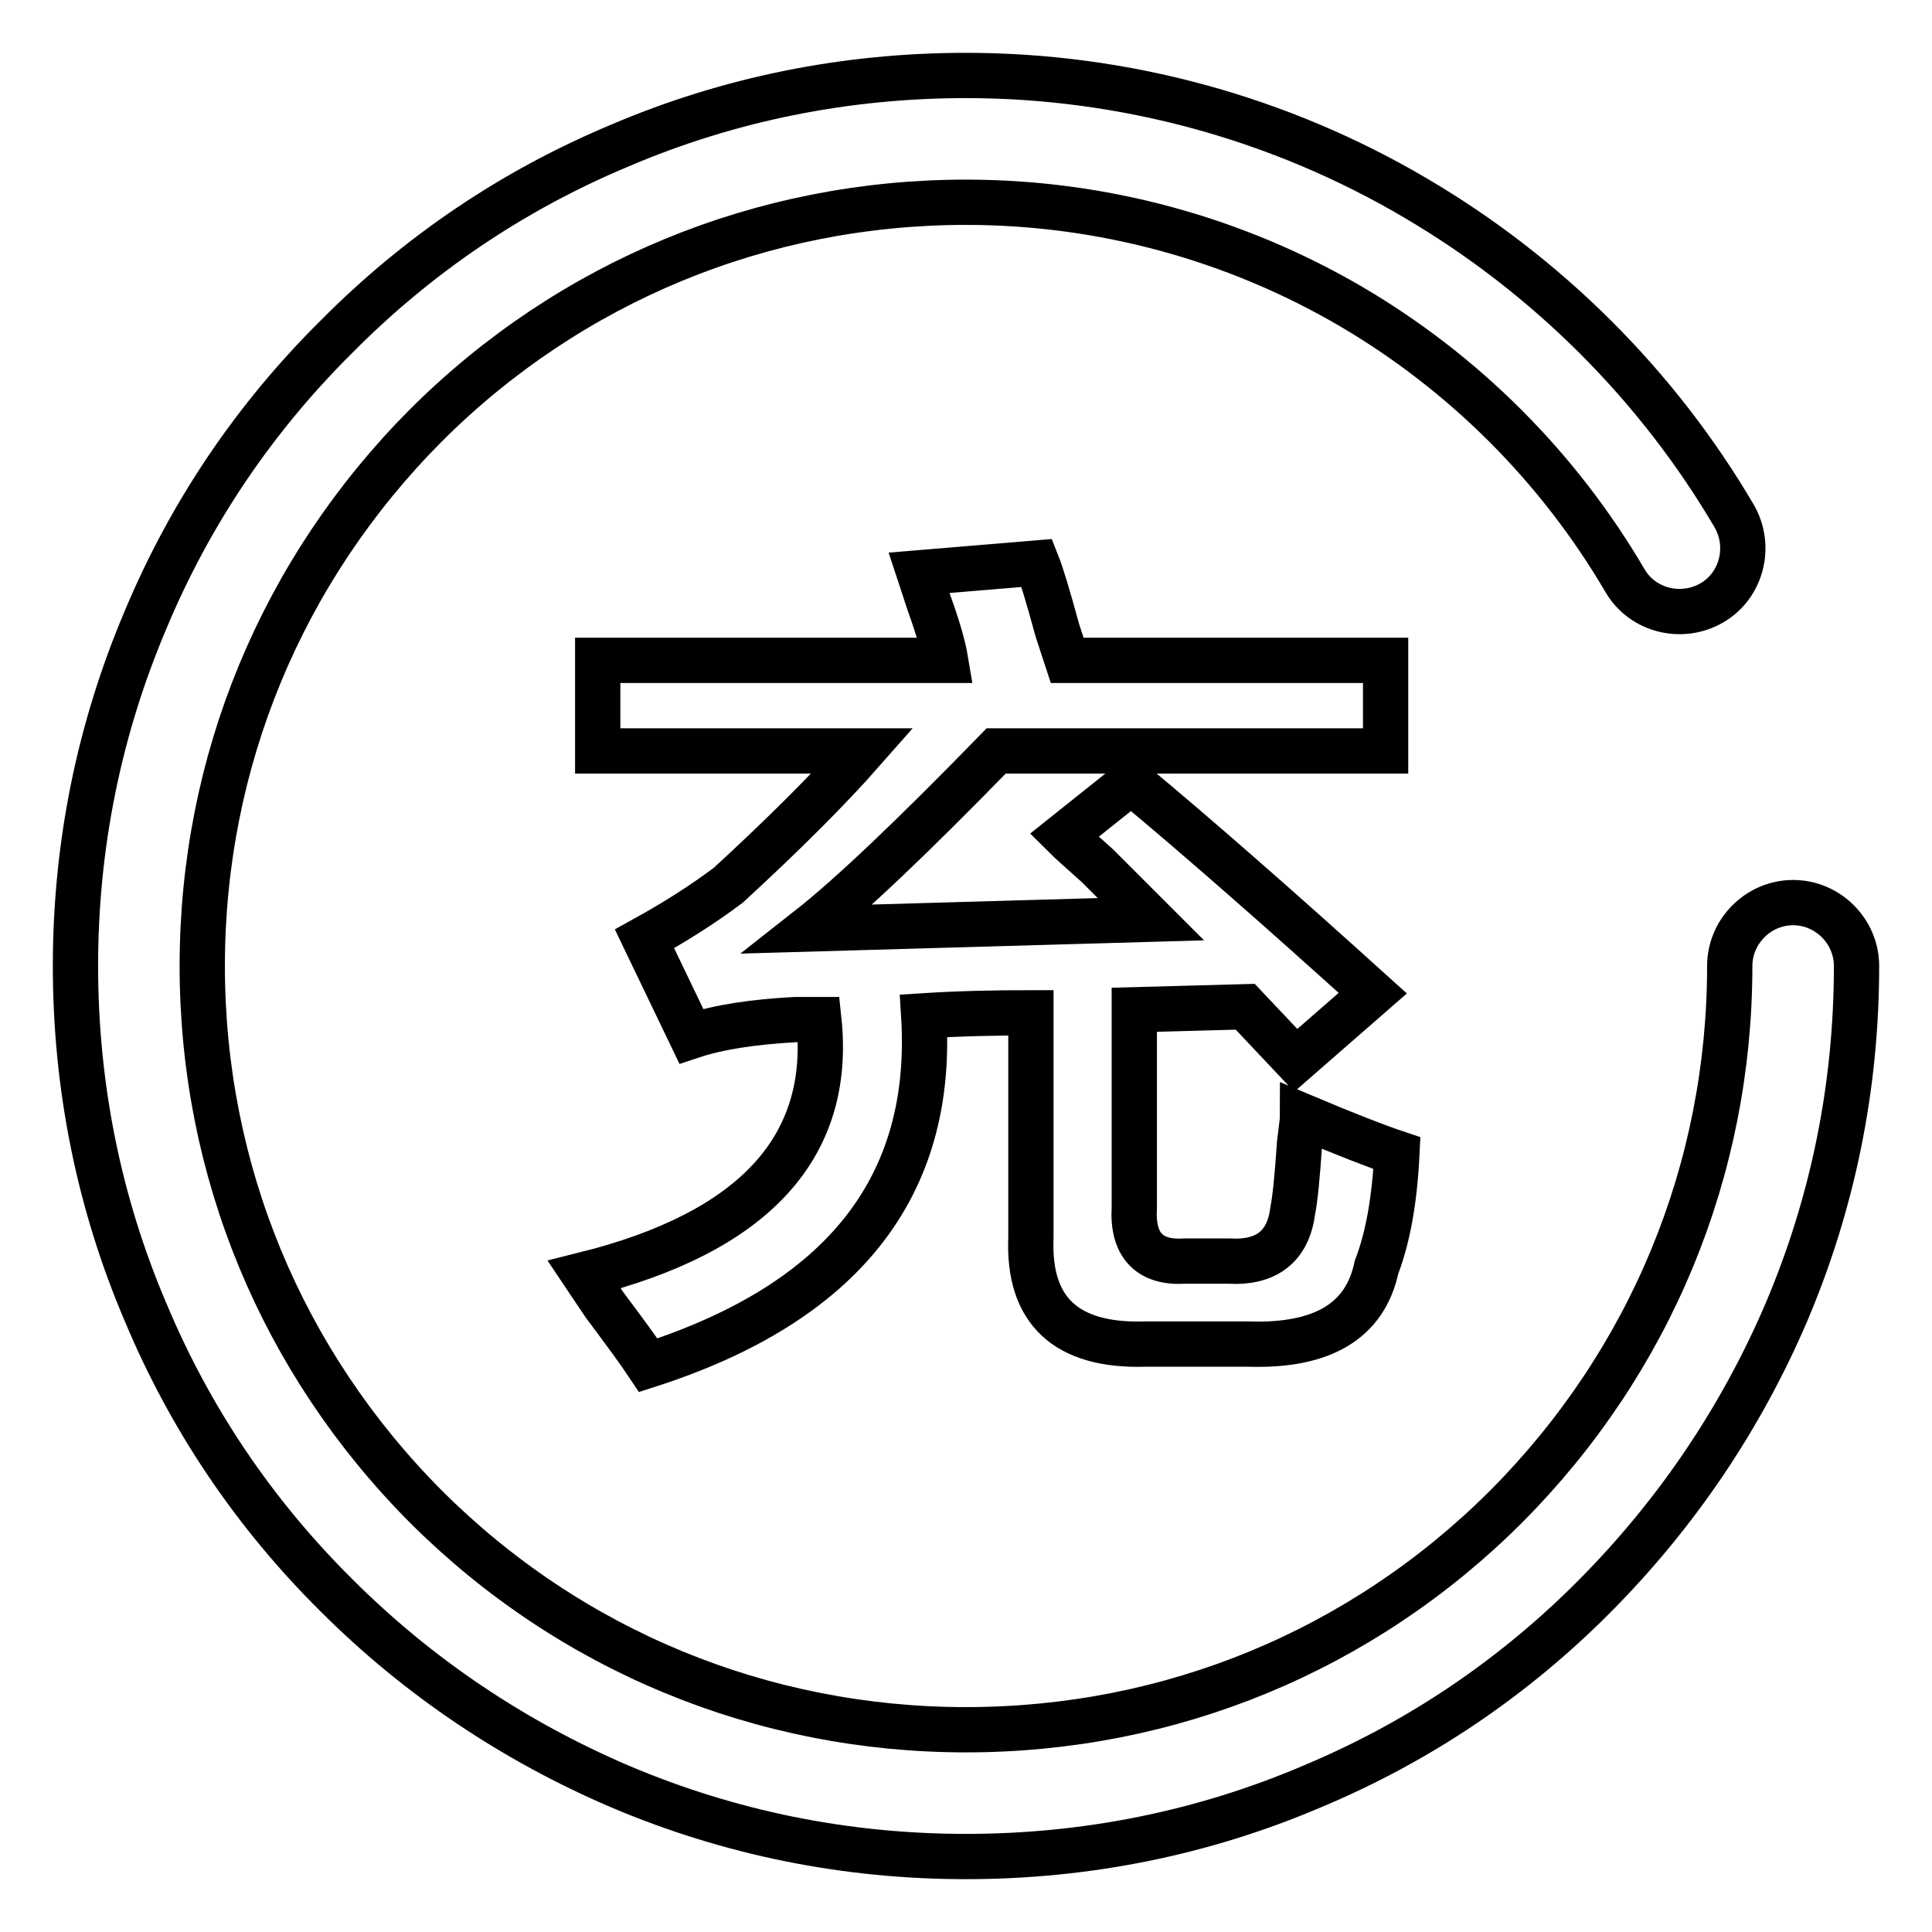
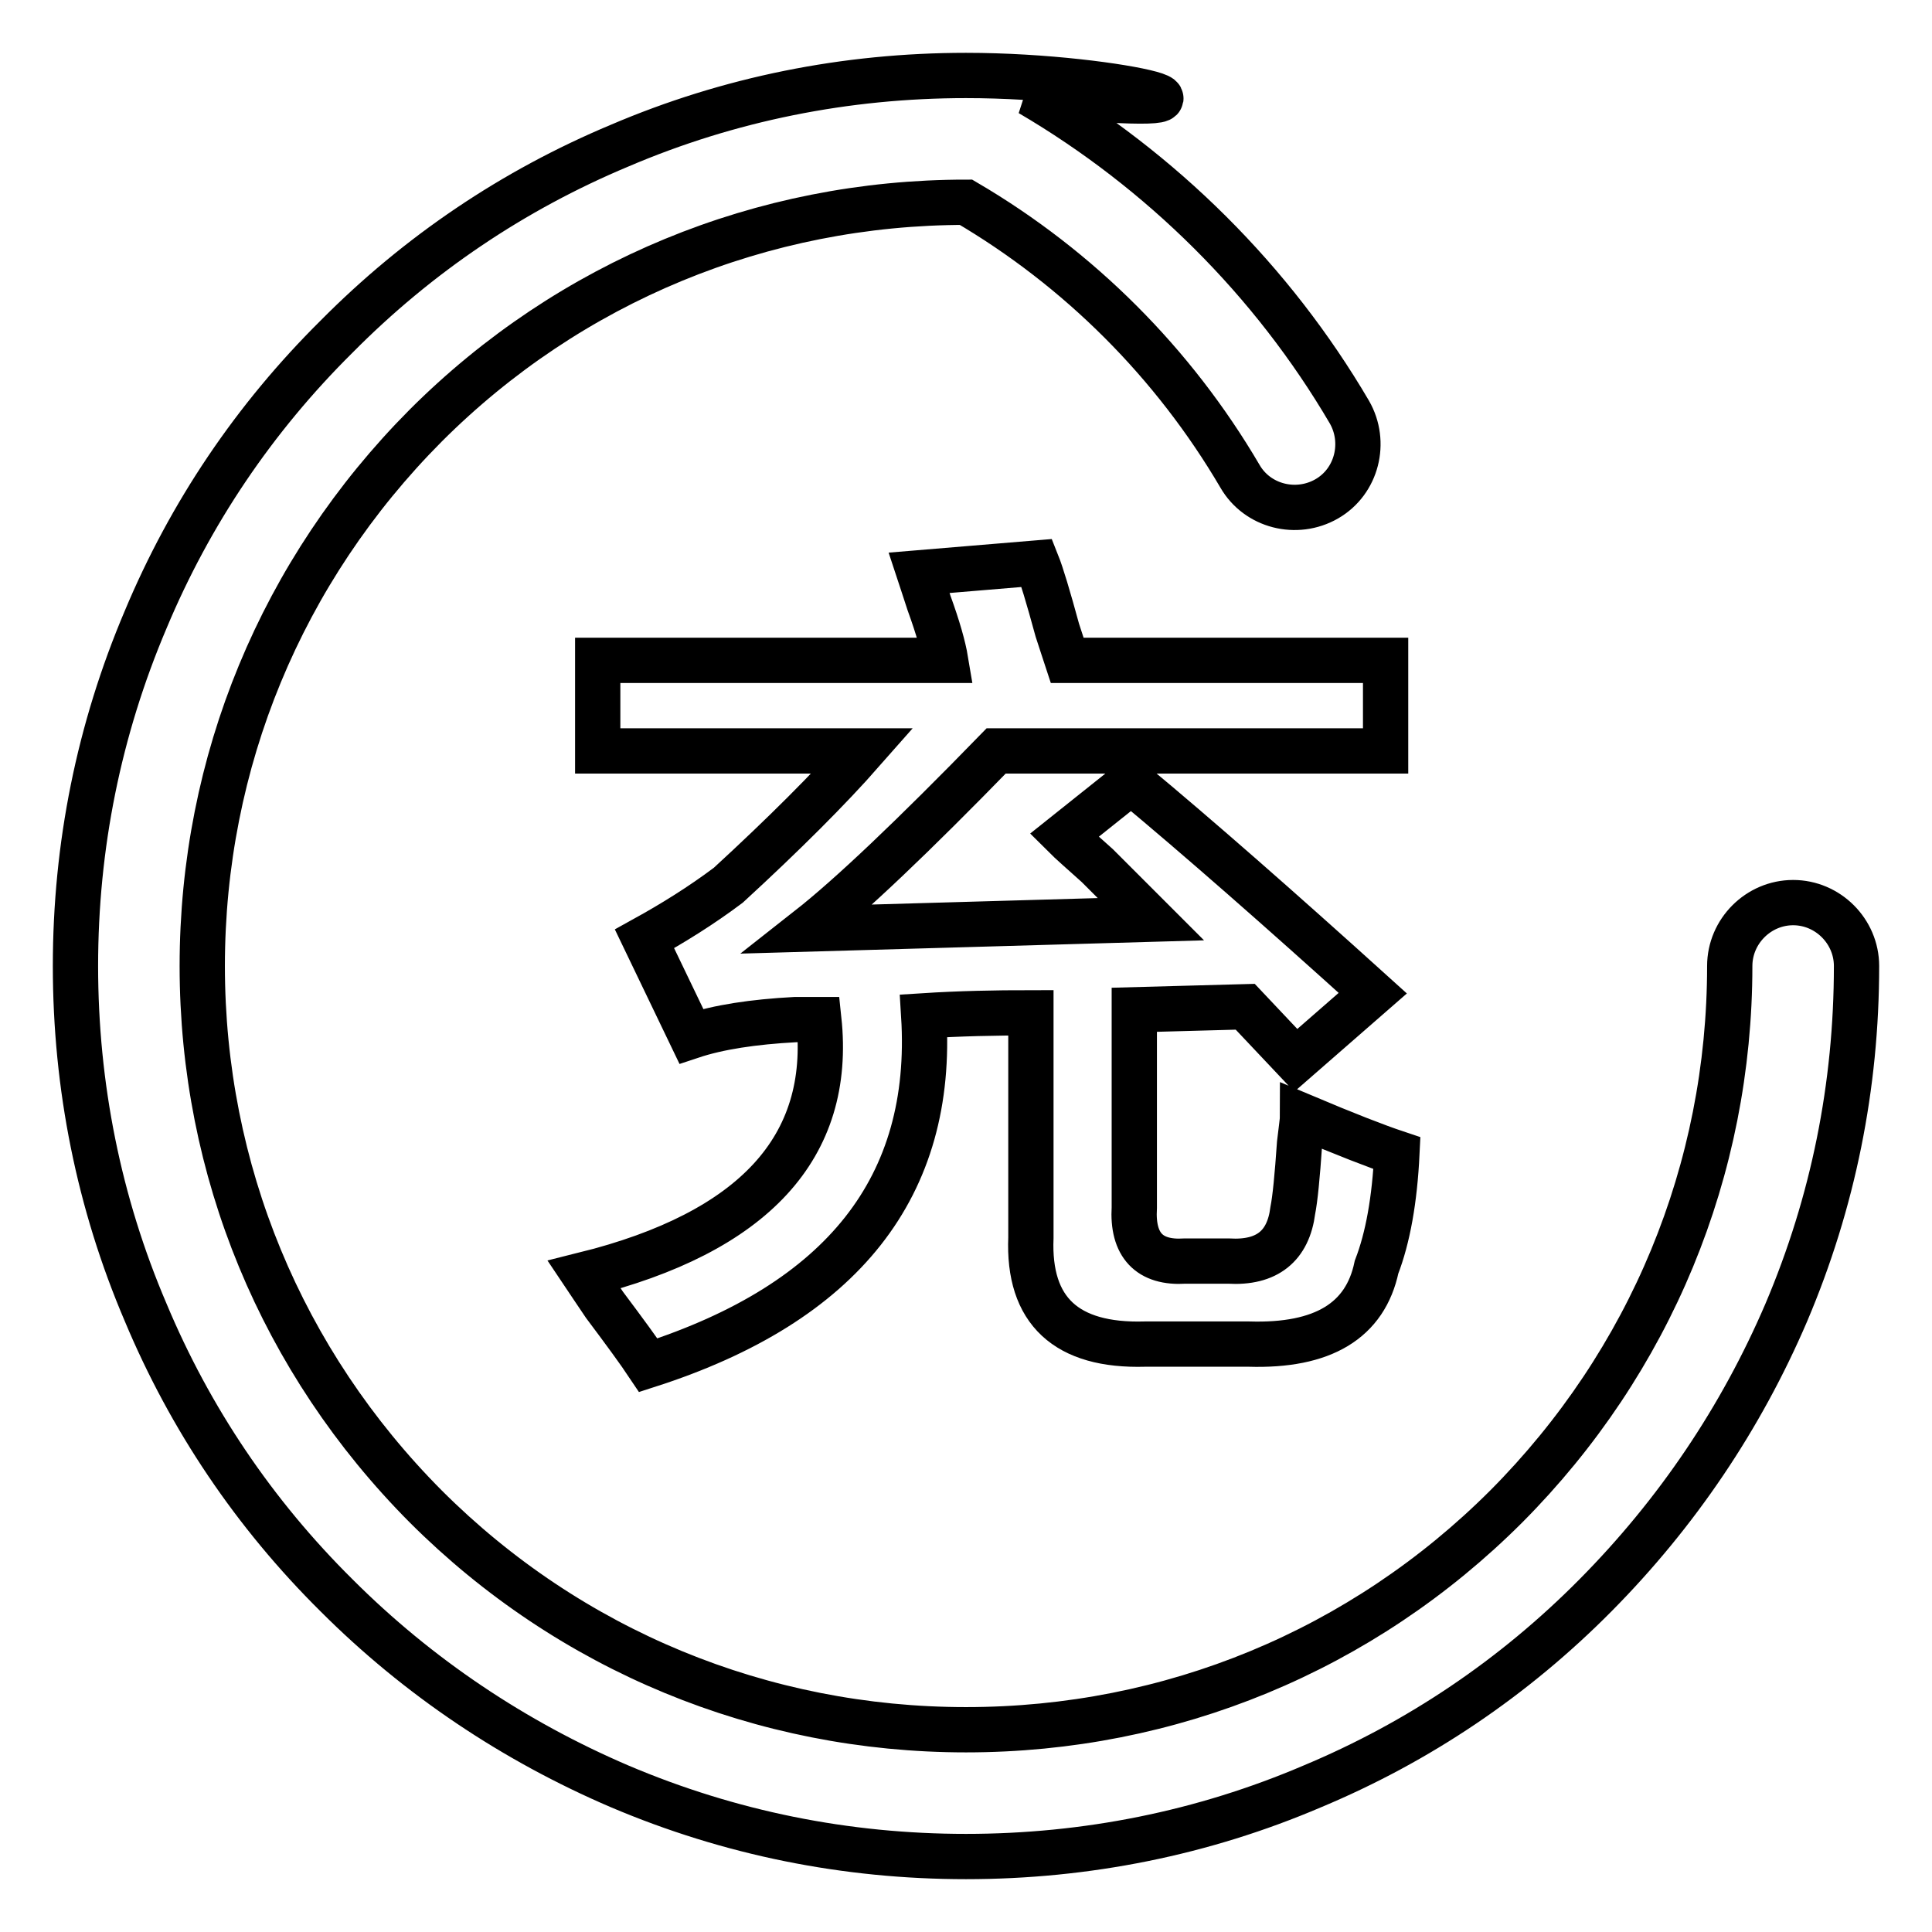
<svg xmlns="http://www.w3.org/2000/svg" version="1.1" x="0px" y="0px" viewBox="0 0 256 256" enable-background="new 0 0 256 256" xml:space="preserve">
  <g>
-     <path stroke-width="6" fill-opacity="0" stroke="#000000" d="M237.6,119.6c-4.6,0-8.4,3.8-8.4,8.4c0,27-10.5,52.4-29.6,71.6c-19.1,19.1-44.5,29.6-71.6,29.6 c-27,0-52.5-10.5-71.6-29.6C37.3,180.4,26.8,155,26.8,128c0-27,10.5-52.4,29.6-71.6C75.5,37.3,101,26.8,128,26.8 c18,0,35.6,4.8,51,13.8c15,8.8,27.5,21.3,36.3,36.3c2.3,4,7.5,5.3,11.5,3c4-2.3,5.3-7.5,3-11.5c-10.2-17.4-24.9-32-42.3-42.2 C169.5,15.6,148.9,10,128,10c-15.9,0-31.4,3.1-45.9,9.3C68,25.2,55.4,33.7,44.6,44.6C33.7,55.4,25.2,68,19.3,82.1 c-6.2,14.6-9.3,30-9.3,45.9s3.1,31.4,9.3,45.9c5.9,14.1,14.4,26.7,25.3,37.5c10.8,10.8,23.5,19.3,37.5,25.3 c14.6,6.2,30,9.3,45.9,9.3c15.9,0,31.4-3.1,45.9-9.3c14.1-5.9,26.7-14.4,37.5-25.3s19.3-23.5,25.3-37.5c6.2-14.6,9.3-30,9.3-45.9 C246,123.4,242.2,119.6,237.6,119.6z M151.7,178.1h13.8c9.8,0.3,15.4-3.1,16.9-10.2c1.5-3.9,2.4-8.9,2.7-15.1 c-2.7-0.9-6.8-2.5-12.5-4.9c0,0.6-0.2,1.8-0.4,3.6c-0.3,4.4-0.6,7.4-0.9,8.9c-0.6,4.7-3.4,7-8.5,6.7H157c-4.7,0.3-7-2.1-6.7-7.1 v-26.2l14.7-0.4l6.7,7.1l10.2-8.9c-12.5-11.3-23.1-20.6-32-28l-8.9,7.1c0.9,0.9,2.4,2.2,4.4,4c3.3,3.3,5.6,5.6,7.1,7.1l-45.4,1.3 c5.6-4.4,13.9-12.3,24.9-23.6h51.6v-12h-42.2c-0.3-0.9-0.7-2.2-1.3-4c-1.2-4.4-2.1-7.4-2.7-8.9l-15.6,1.3c0.3,0.9,0.7,2.2,1.3,4 c1.2,3.3,1.9,5.8,2.2,7.6H79.2v12h35.1c-4.4,5-10.4,11-17.8,17.8c-3.6,2.7-7.3,5-11.1,7.1l6.2,12.9c3.6-1.2,8.2-1.9,13.8-2.2 c1.2,0,2.2,0,3.1,0c1.8,16.9-8.6,28.2-31.1,33.8c0.6,0.9,1.5,2.2,2.7,4c2.7,3.6,4.6,6.2,5.8,8c25.8-8.3,37.9-23.7,36.5-46.3 c4.7-0.3,9.5-0.4,14.2-0.4v29.8C136.2,173.7,141.3,178.4,151.7,178.1z" />
+     <path stroke-width="6" fill-opacity="0" stroke="#000000" d="M237.6,119.6c-4.6,0-8.4,3.8-8.4,8.4c0,27-10.5,52.4-29.6,71.6c-19.1,19.1-44.5,29.6-71.6,29.6 c-27,0-52.5-10.5-71.6-29.6C37.3,180.4,26.8,155,26.8,128c0-27,10.5-52.4,29.6-71.6C75.5,37.3,101,26.8,128,26.8 c15,8.8,27.5,21.3,36.3,36.3c2.3,4,7.5,5.3,11.5,3c4-2.3,5.3-7.5,3-11.5c-10.2-17.4-24.9-32-42.3-42.2 C169.5,15.6,148.9,10,128,10c-15.9,0-31.4,3.1-45.9,9.3C68,25.2,55.4,33.7,44.6,44.6C33.7,55.4,25.2,68,19.3,82.1 c-6.2,14.6-9.3,30-9.3,45.9s3.1,31.4,9.3,45.9c5.9,14.1,14.4,26.7,25.3,37.5c10.8,10.8,23.5,19.3,37.5,25.3 c14.6,6.2,30,9.3,45.9,9.3c15.9,0,31.4-3.1,45.9-9.3c14.1-5.9,26.7-14.4,37.5-25.3s19.3-23.5,25.3-37.5c6.2-14.6,9.3-30,9.3-45.9 C246,123.4,242.2,119.6,237.6,119.6z M151.7,178.1h13.8c9.8,0.3,15.4-3.1,16.9-10.2c1.5-3.9,2.4-8.9,2.7-15.1 c-2.7-0.9-6.8-2.5-12.5-4.9c0,0.6-0.2,1.8-0.4,3.6c-0.3,4.4-0.6,7.4-0.9,8.9c-0.6,4.7-3.4,7-8.5,6.7H157c-4.7,0.3-7-2.1-6.7-7.1 v-26.2l14.7-0.4l6.7,7.1l10.2-8.9c-12.5-11.3-23.1-20.6-32-28l-8.9,7.1c0.9,0.9,2.4,2.2,4.4,4c3.3,3.3,5.6,5.6,7.1,7.1l-45.4,1.3 c5.6-4.4,13.9-12.3,24.9-23.6h51.6v-12h-42.2c-0.3-0.9-0.7-2.2-1.3-4c-1.2-4.4-2.1-7.4-2.7-8.9l-15.6,1.3c0.3,0.9,0.7,2.2,1.3,4 c1.2,3.3,1.9,5.8,2.2,7.6H79.2v12h35.1c-4.4,5-10.4,11-17.8,17.8c-3.6,2.7-7.3,5-11.1,7.1l6.2,12.9c3.6-1.2,8.2-1.9,13.8-2.2 c1.2,0,2.2,0,3.1,0c1.8,16.9-8.6,28.2-31.1,33.8c0.6,0.9,1.5,2.2,2.7,4c2.7,3.6,4.6,6.2,5.8,8c25.8-8.3,37.9-23.7,36.5-46.3 c4.7-0.3,9.5-0.4,14.2-0.4v29.8C136.2,173.7,141.3,178.4,151.7,178.1z" />
  </g>
</svg>